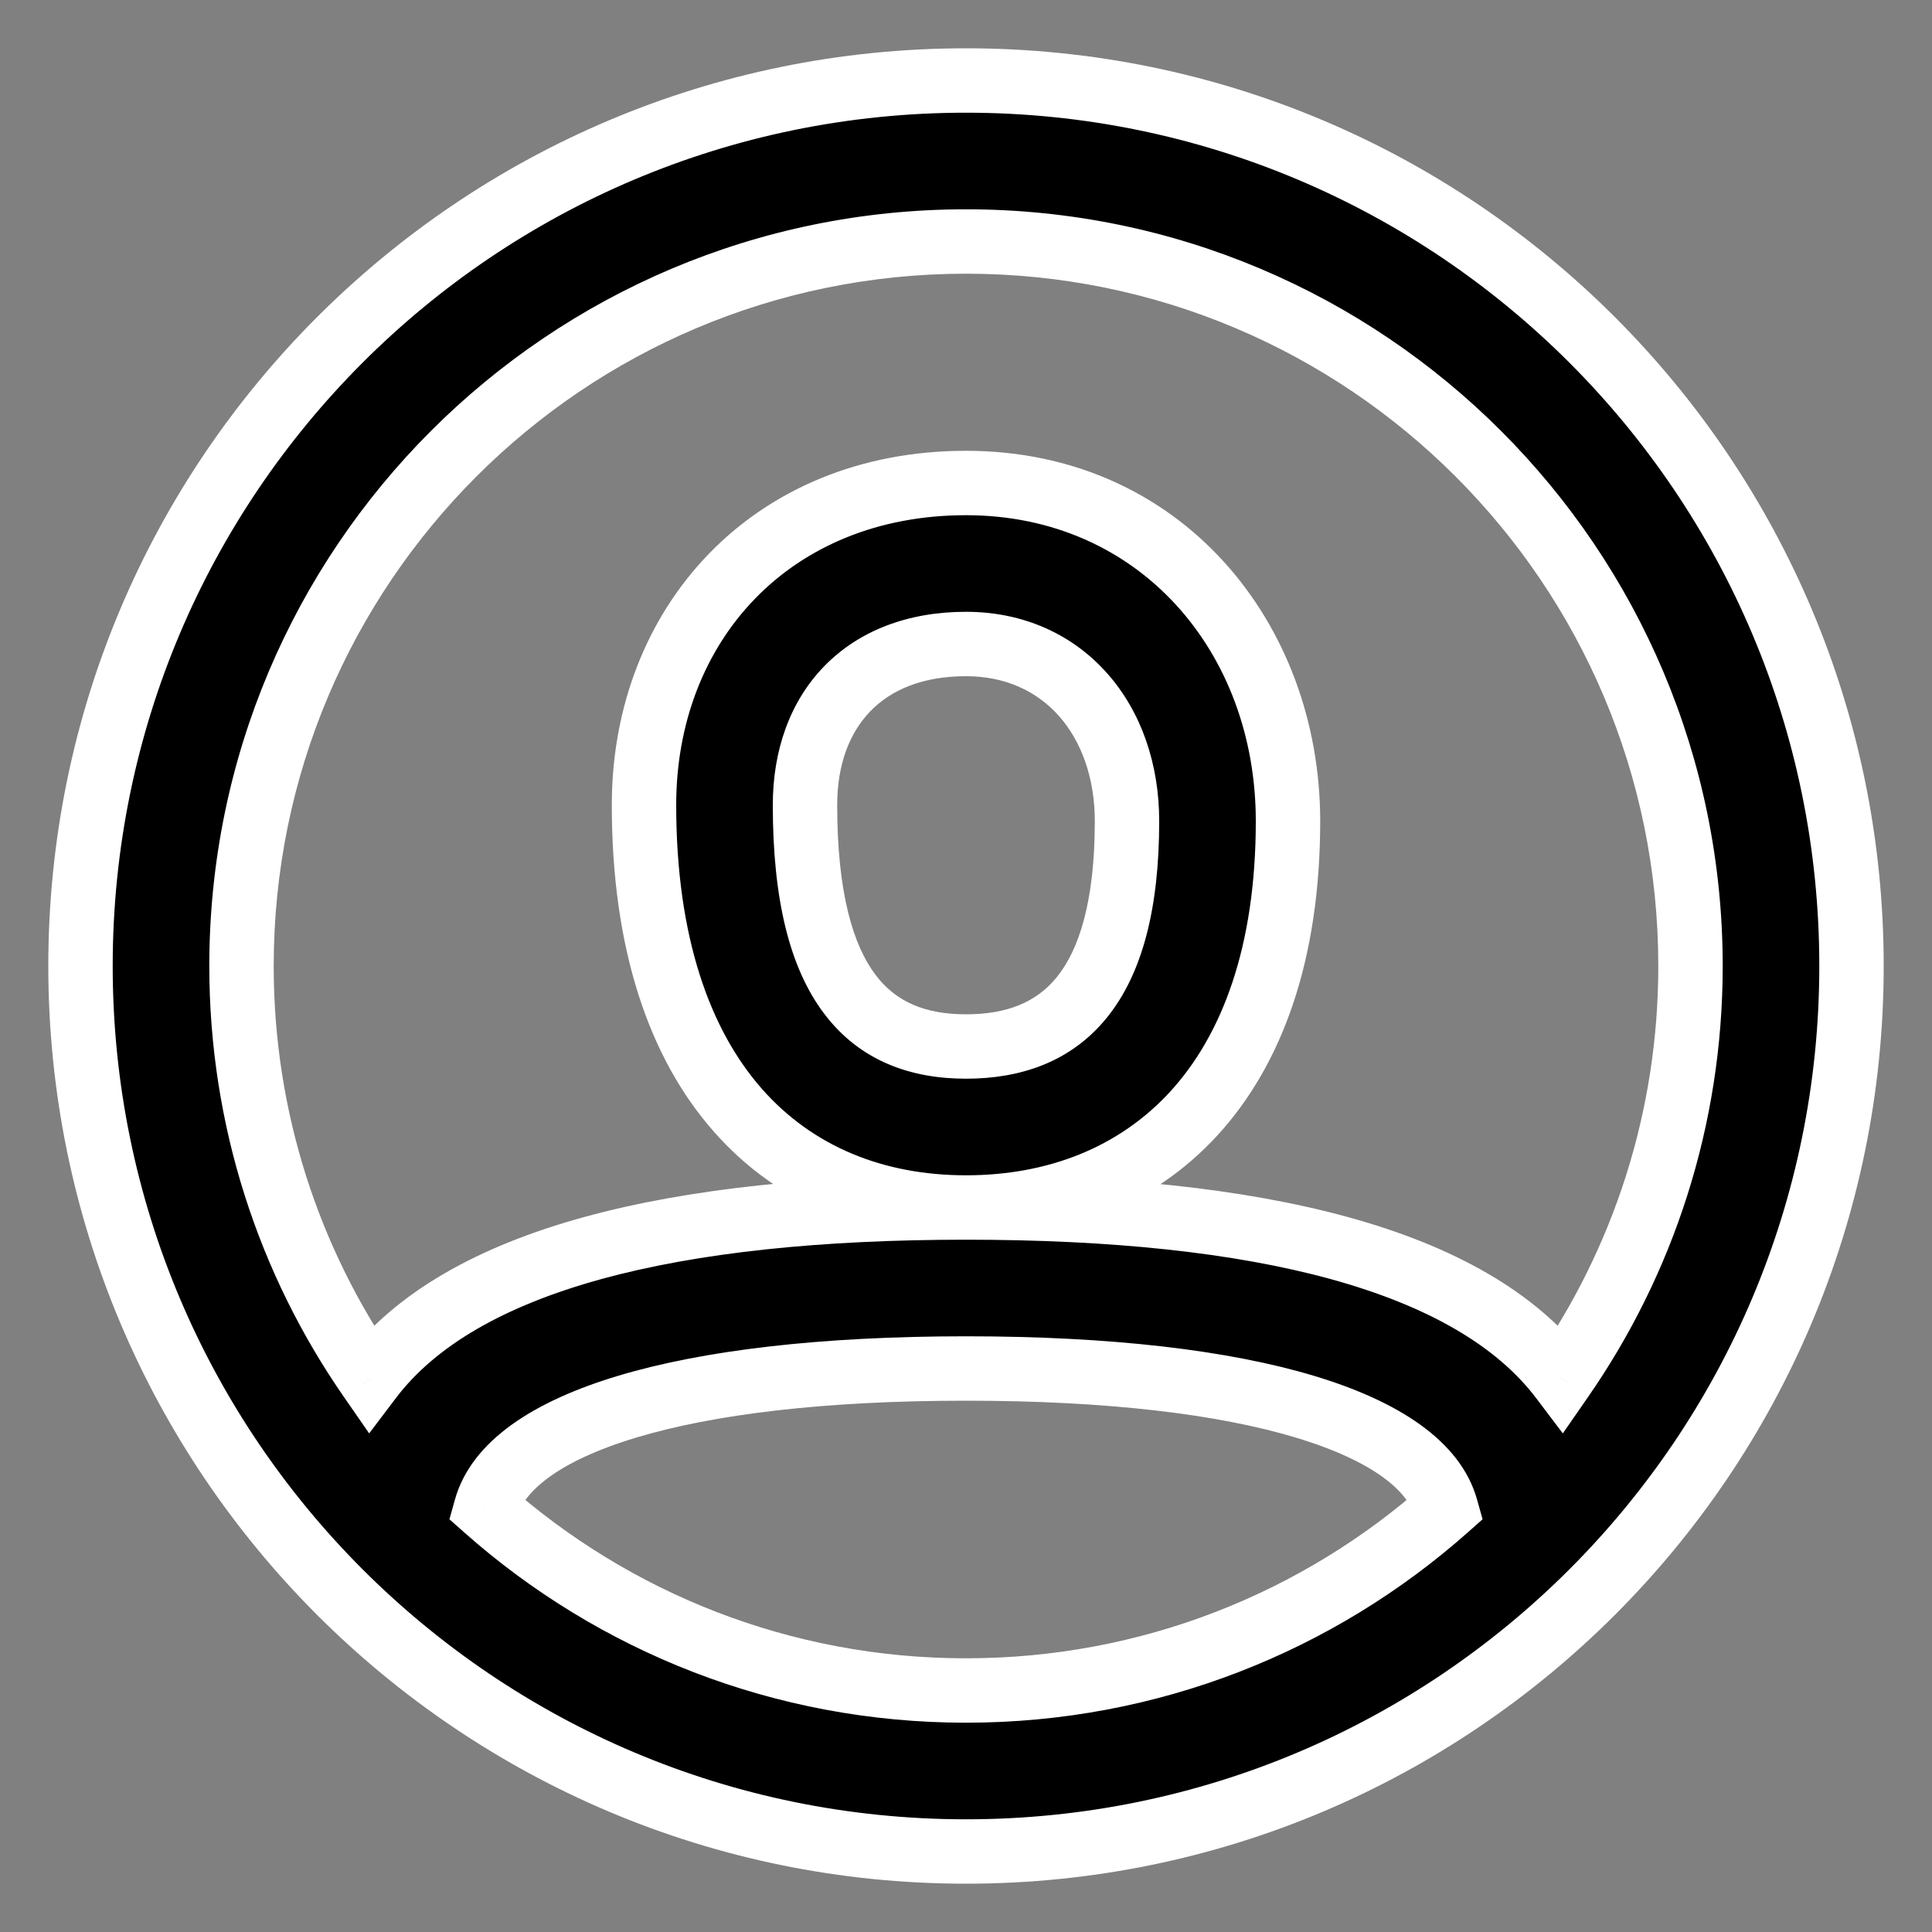
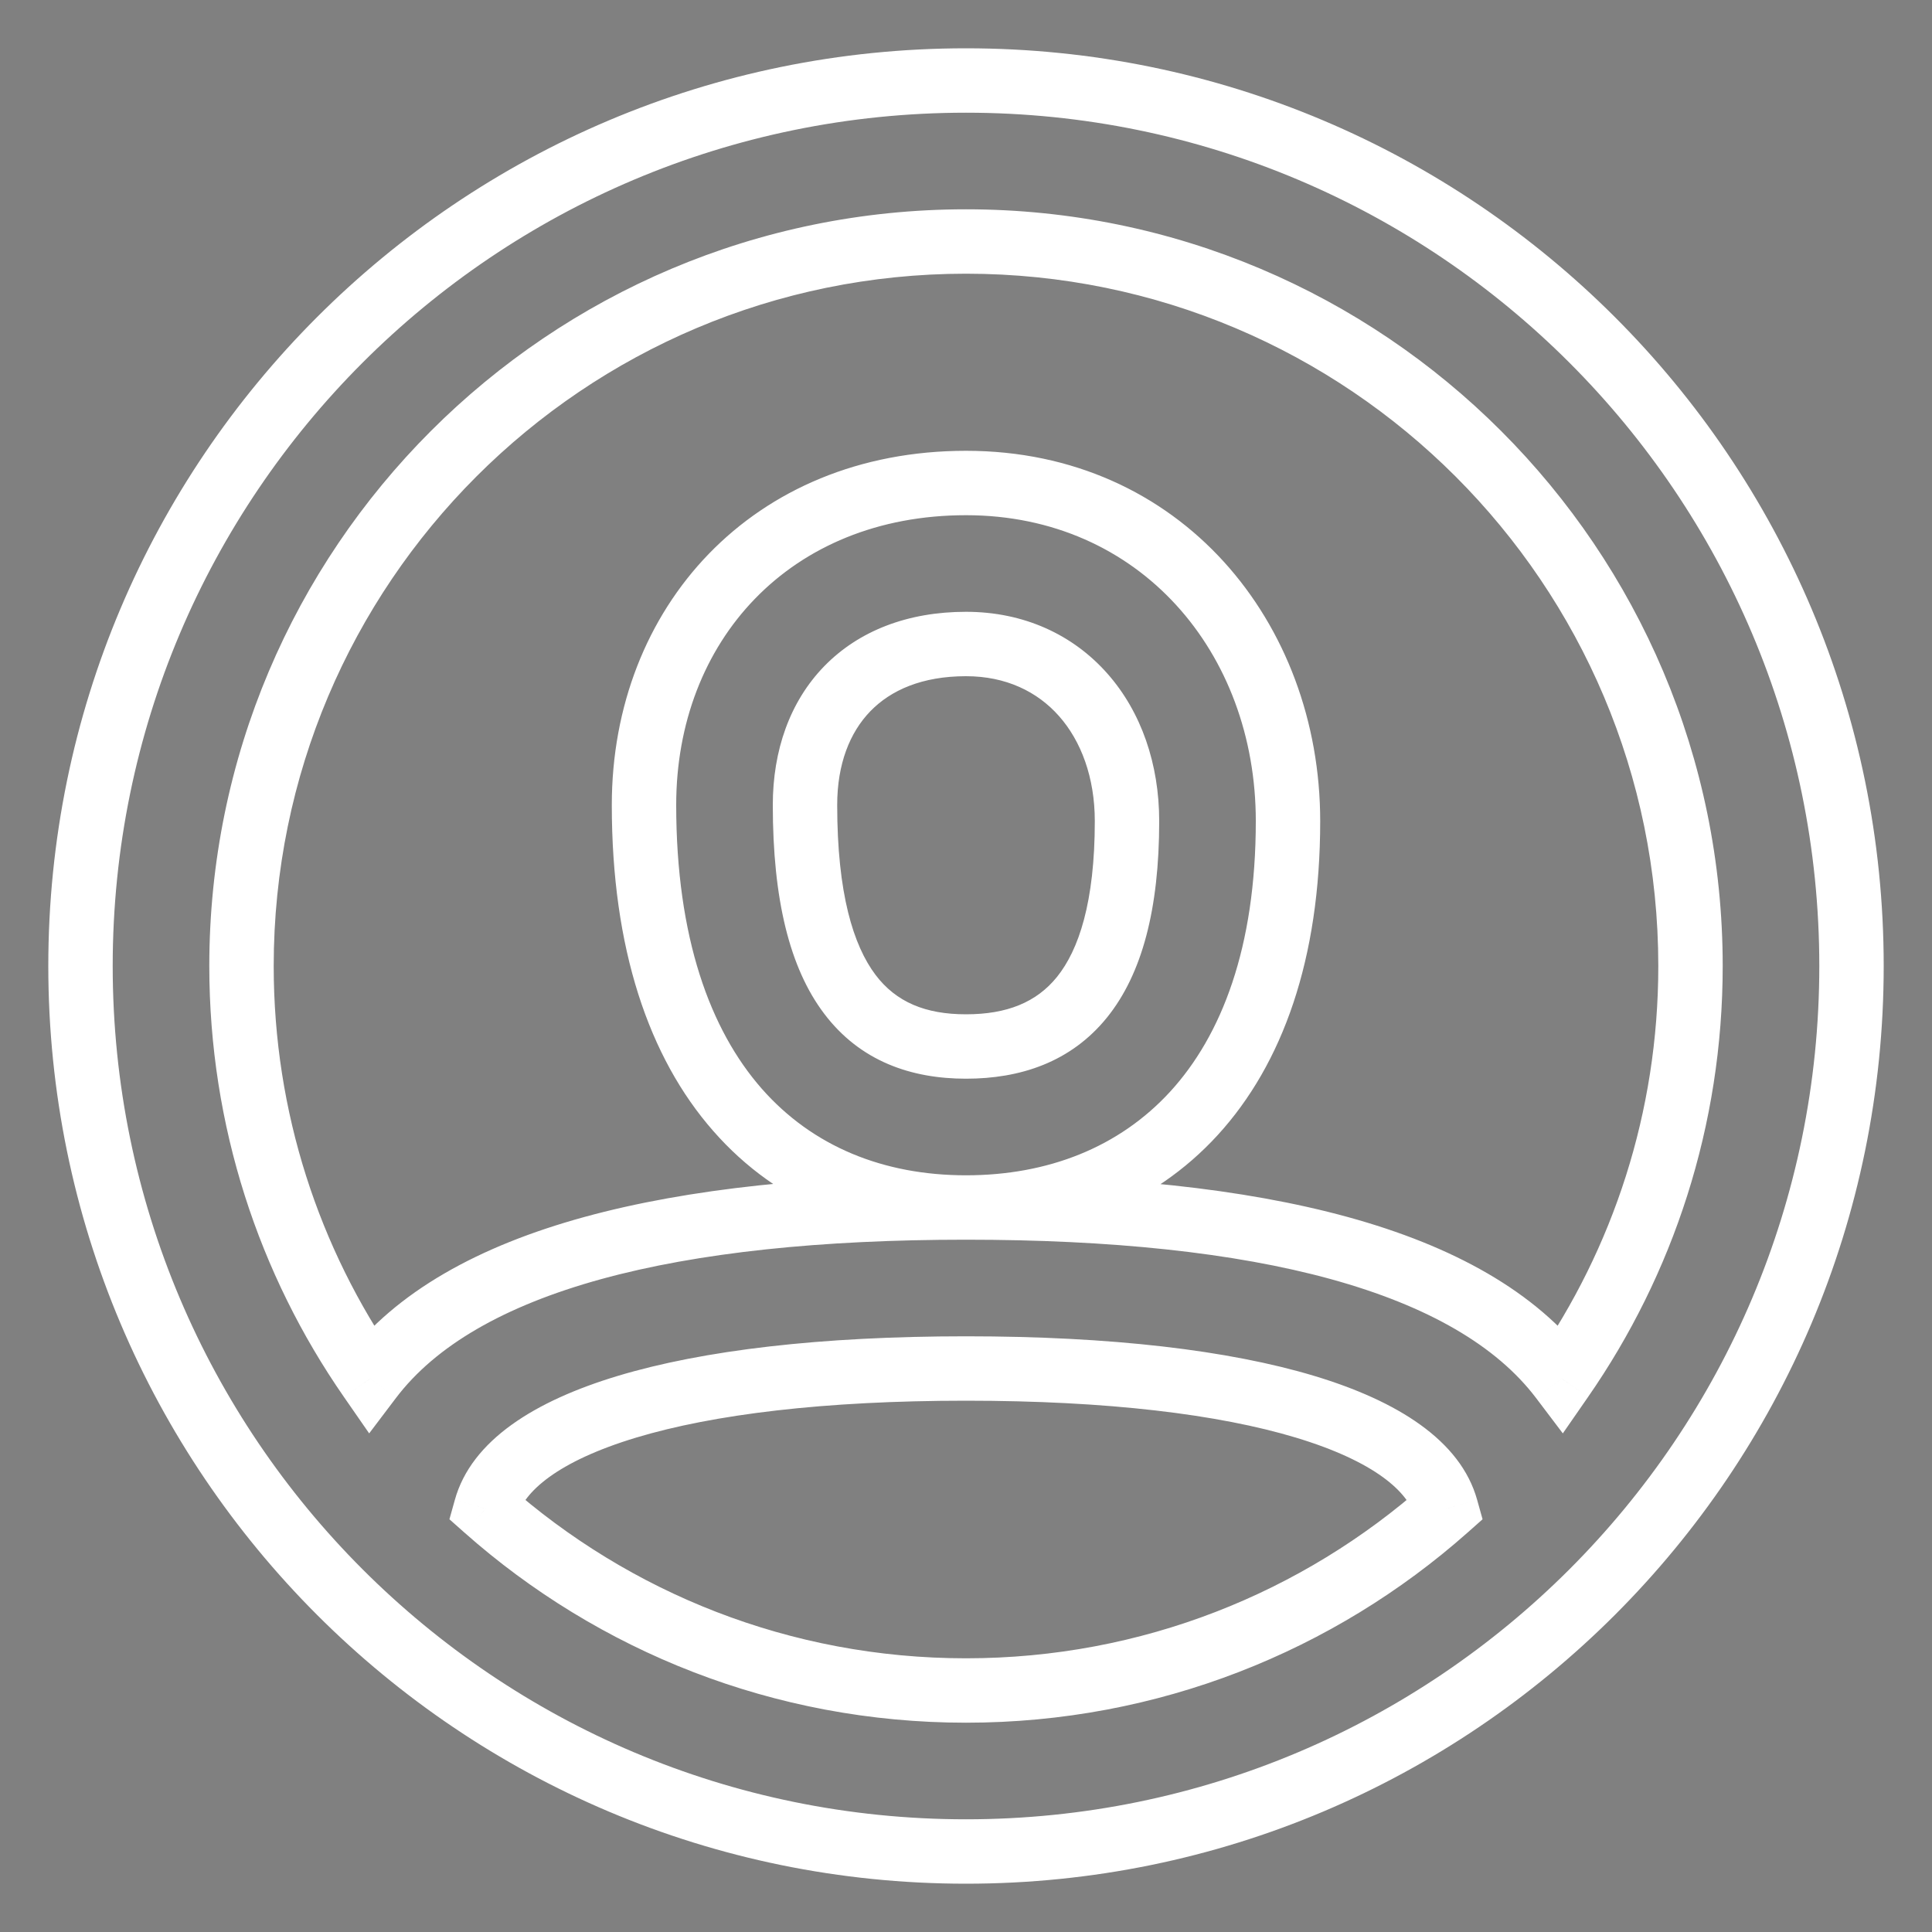
<svg xmlns="http://www.w3.org/2000/svg" width="24" height="24" viewBox="0 0 24 24" fill="none">
  <rect x="0" y="0" width="24" height="24" fill="#808080" stroke="none" />
  <g id="24 / basic / user">
    <g id="icon">
-       <path fill-rule="evenodd" clip-rule="evenodd" d="M12 23C5.925 23 1 18.075 1 12C1 5.925 5.925 1 12 1C18.075 1 23 5.925 23 12C23 18.075 18.075 23 12 23ZM19.399 17.125C20.409 15.67 21 13.904 21 12C21 7.029 16.971 3 12 3C7.029 3 3 7.029 3 12C3 13.904 3.591 15.67 4.601 17.125C5.726 15.638 8.371 15 12 15C15.629 15 18.274 15.638 19.399 17.125ZM17.965 18.74C17.672 17.687 15.569 17 12 17C8.431 17 6.328 17.687 6.035 18.74C7.623 20.146 9.712 21 12 21C14.288 21 16.377 20.146 17.965 18.74ZM12 15C9.761 15 8 13.427 8 10C8 7.756 9.579 6 12 6C14.414 6 16 7.922 16 10.2C16 13.48 14.218 15 12 15ZM10 10C10 12.269 10.818 13 12 13C13.178 13 14 12.298 14 10.2C14 8.95 13.216 8 12 8C10.734 8 10 8.816 10 10Z" fill="black" />
      <path d="M19.399 17.125L19.081 17.366L19.414 17.806L19.728 17.353L19.399 17.125ZM4.601 17.125L4.272 17.353L4.586 17.806L4.919 17.366L4.601 17.125ZM17.965 18.74L18.23 19.039L18.417 18.873L18.35 18.633L17.965 18.74ZM6.035 18.74L5.65 18.633L5.583 18.873L5.77 19.039L6.035 18.74ZM0.6 12C0.6 18.296 5.704 23.4 12 23.4V22.6C6.146 22.6 1.4 17.854 1.4 12H0.6ZM12 0.6C5.704 0.6 0.6 5.704 0.6 12H1.4C1.4 6.146 6.146 1.4 12 1.4V0.6ZM23.4 12C23.4 5.704 18.296 0.6 12 0.6V1.4C17.854 1.4 22.6 6.146 22.6 12H23.4ZM12 23.4C18.296 23.4 23.4 18.296 23.4 12H22.6C22.6 17.854 17.854 22.6 12 22.6V23.4ZM20.6 12C20.6 13.82 20.035 15.507 19.071 16.897L19.728 17.353C20.782 15.834 21.4 13.988 21.4 12H20.6ZM12 3.4C16.75 3.4 20.6 7.25 20.6 12H21.4C21.4 6.809 17.192 2.6 12 2.6V3.4ZM3.4 12C3.4 7.25 7.25 3.4 12 3.4V2.6C6.809 2.6 2.6 6.809 2.6 12H3.4ZM4.929 16.897C3.965 15.507 3.4 13.82 3.4 12H2.6C2.6 13.988 3.218 15.834 4.272 17.353L4.929 16.897ZM4.919 17.366C5.408 16.721 6.255 16.224 7.467 15.89C8.675 15.558 10.205 15.4 12 15.4V14.6C10.166 14.6 8.558 14.761 7.255 15.119C5.956 15.476 4.919 16.042 4.282 16.883L4.919 17.366ZM12 15.4C13.795 15.4 15.325 15.558 16.533 15.89C17.745 16.224 18.592 16.721 19.081 17.366L19.718 16.883C19.081 16.042 18.044 15.476 16.745 15.119C15.442 14.761 13.834 14.6 12 14.6V15.4ZM18.35 18.633C18.144 17.89 17.352 17.401 16.326 17.092C15.266 16.773 13.805 16.6 12 16.6V17.4C13.765 17.4 15.139 17.57 16.096 17.858C17.087 18.157 17.493 18.537 17.579 18.847L18.35 18.633ZM12 16.6C10.195 16.6 8.734 16.773 7.674 17.092C6.648 17.401 5.856 17.89 5.65 18.633L6.421 18.847C6.507 18.537 6.913 18.157 7.904 17.858C8.861 17.57 10.235 17.4 12 17.4V16.6ZM12 20.6C9.813 20.6 7.818 19.784 6.301 18.44L5.77 19.039C7.428 20.508 9.611 21.4 12 21.4V20.6ZM17.7 18.44C16.182 19.784 14.187 20.6 12 20.6V21.4C14.389 21.4 16.572 20.508 18.23 19.039L17.7 18.44ZM12 14.6C10.978 14.6 10.095 14.244 9.461 13.522C8.823 12.794 8.4 11.648 8.4 10H7.6C7.6 11.779 8.057 13.134 8.86 14.049C9.666 14.97 10.783 15.4 12 15.4V14.6ZM8.4 10C8.4 7.965 9.812 6.4 12 6.4V5.6C9.347 5.6 7.6 7.547 7.6 10H8.4ZM12 6.4C14.16 6.4 15.6 8.107 15.6 10.2H16.4C16.4 7.736 14.669 5.6 12 5.6V6.4ZM15.6 10.2C15.6 11.769 15.175 12.863 14.537 13.56C13.901 14.254 13.015 14.6 12 14.6V15.4C13.203 15.4 14.317 14.985 15.127 14.1C15.934 13.217 16.4 11.911 16.4 10.2H15.6ZM12 12.6C11.498 12.6 11.133 12.45 10.876 12.11C10.601 11.745 10.4 11.1 10.4 10H9.6C9.6 11.169 9.808 12.024 10.238 12.592C10.685 13.184 11.32 13.4 12 13.4V12.6ZM13.6 10.2C13.6 11.209 13.4 11.801 13.13 12.136C12.874 12.453 12.506 12.6 12 12.6V13.4C12.672 13.4 13.303 13.196 13.753 12.638C14.188 12.098 14.4 11.29 14.4 10.2H13.6ZM12 8.4C12.496 8.4 12.886 8.591 13.156 8.896C13.43 9.206 13.6 9.658 13.6 10.2H14.4C14.4 9.493 14.178 8.844 13.756 8.367C13.329 7.884 12.719 7.6 12 7.6V8.4ZM10.4 10C10.4 9.49 10.557 9.098 10.812 8.835C11.066 8.573 11.455 8.4 12 8.4V7.6C11.278 7.6 10.668 7.835 10.238 8.277C9.81 8.718 9.6 9.325 9.6 10H10.4Z" fill="white" />
    </g>
  </g>
</svg>